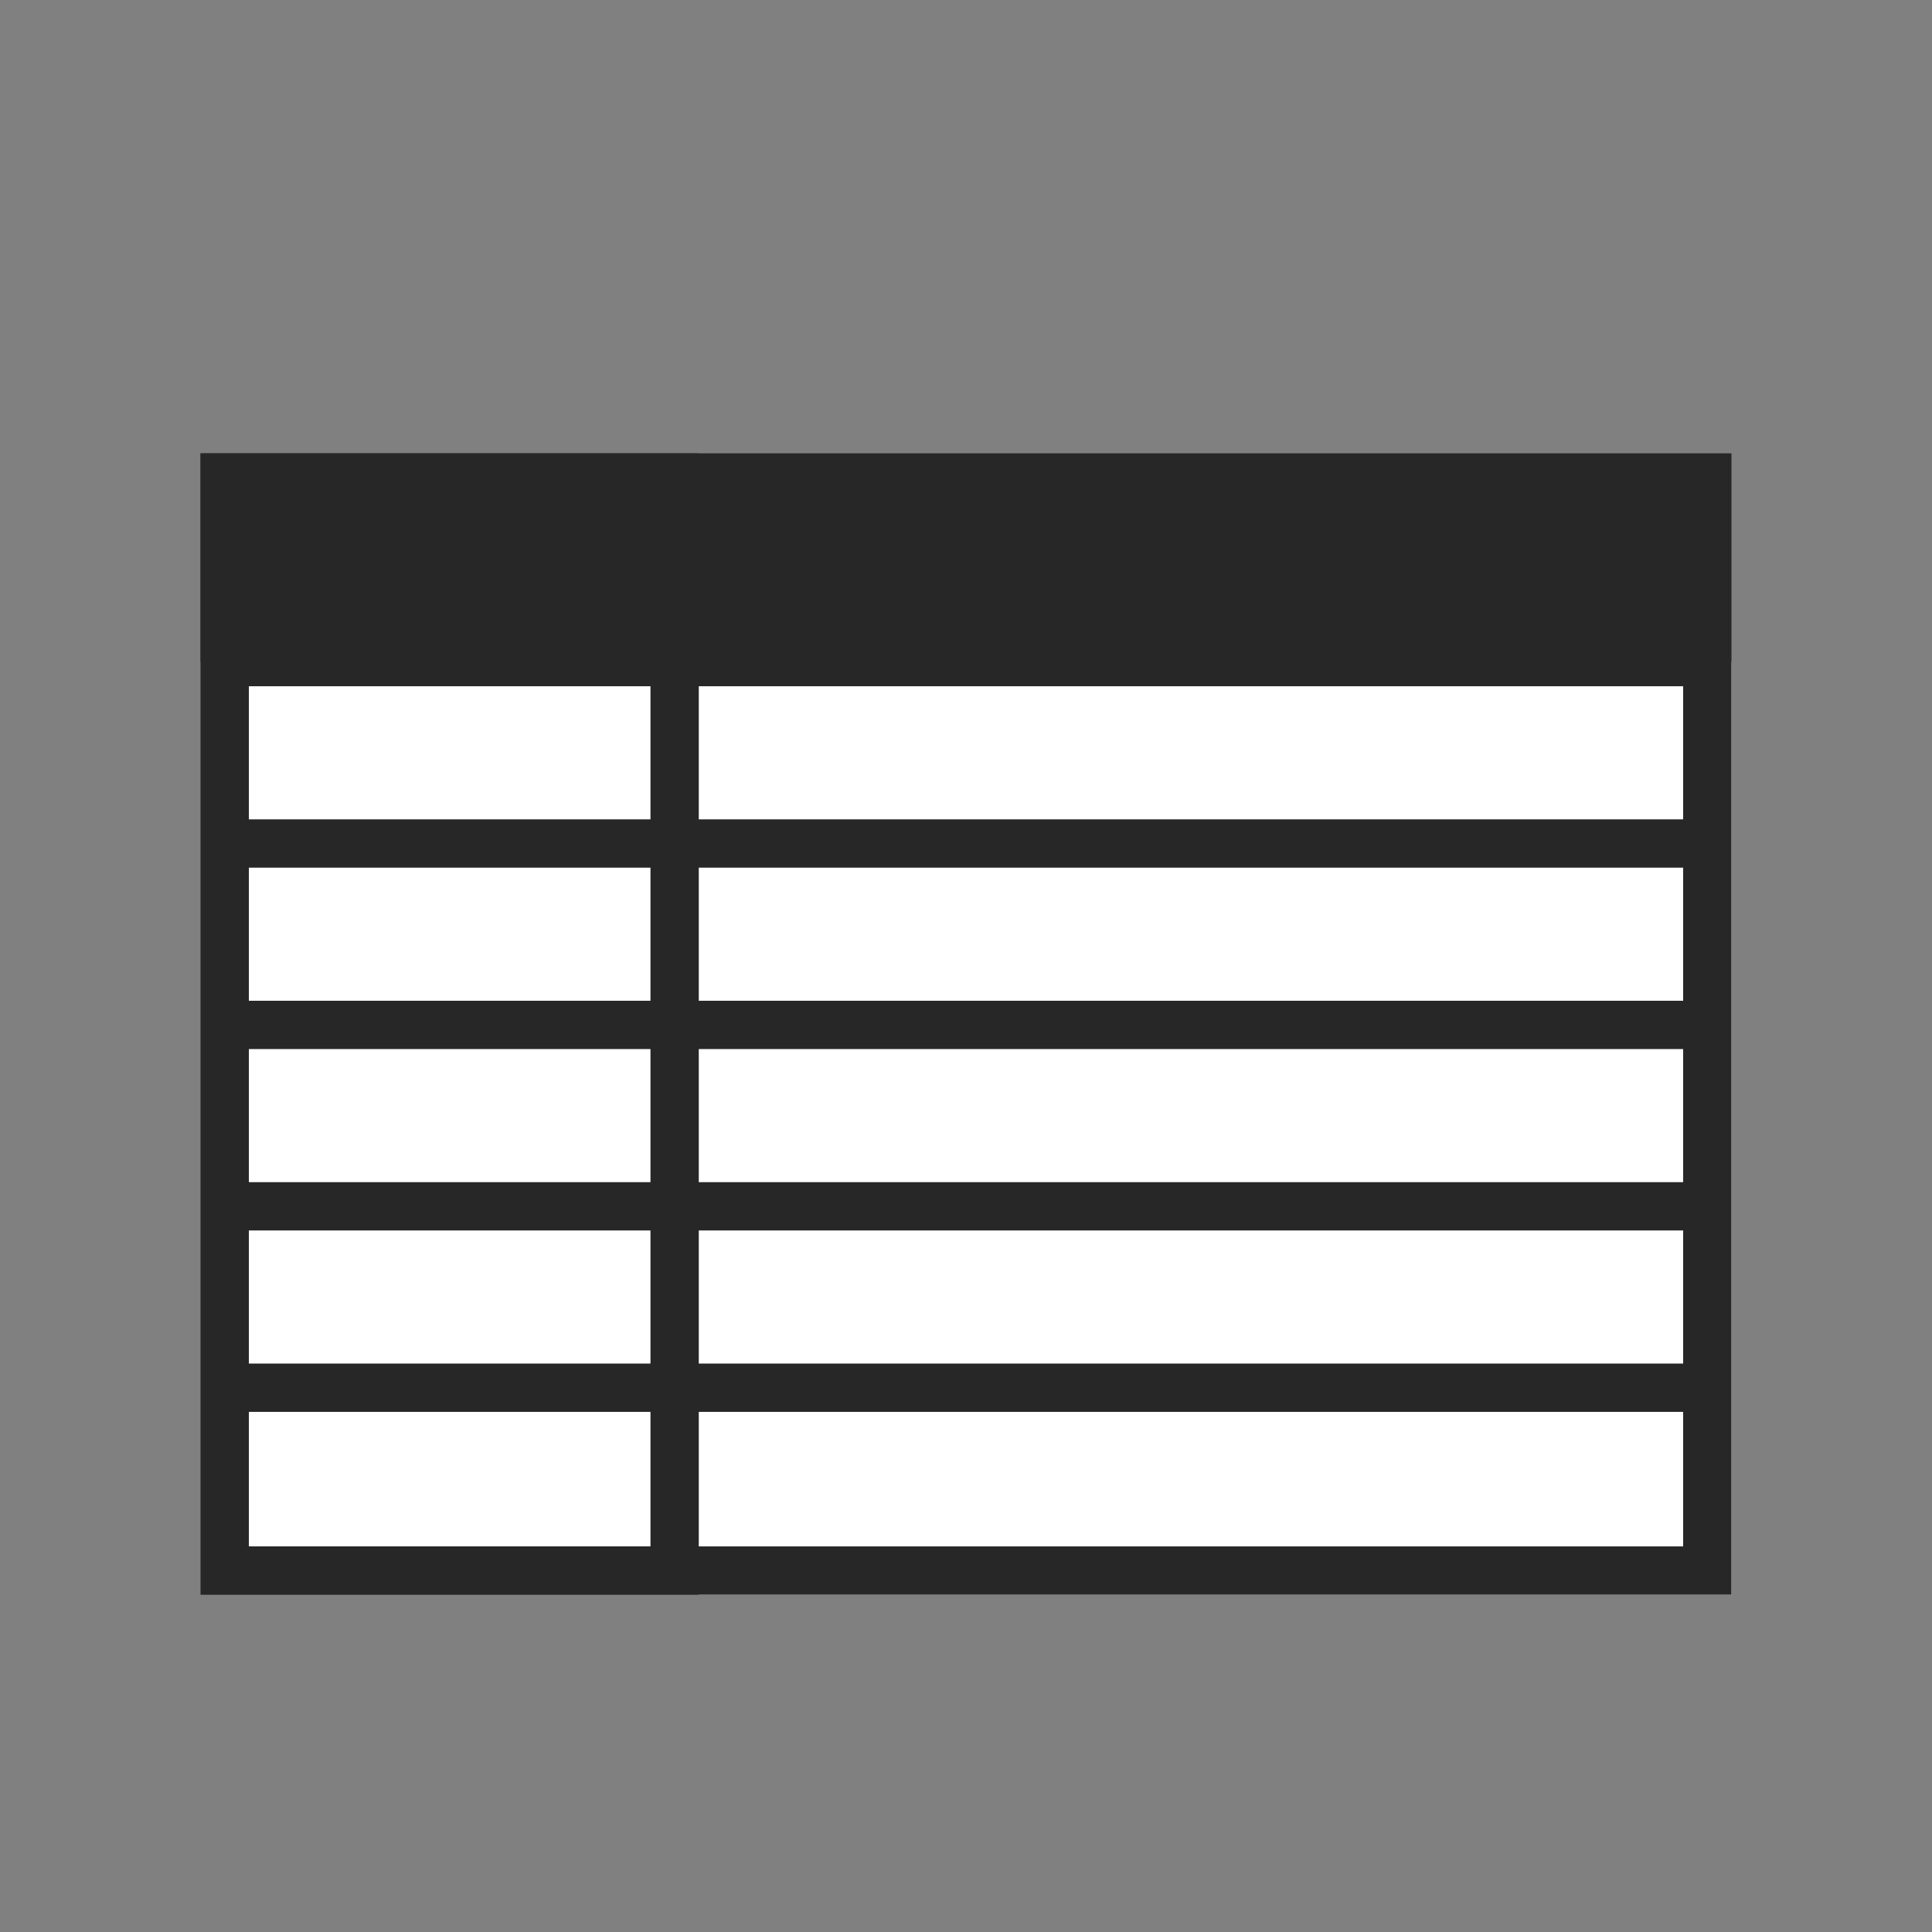
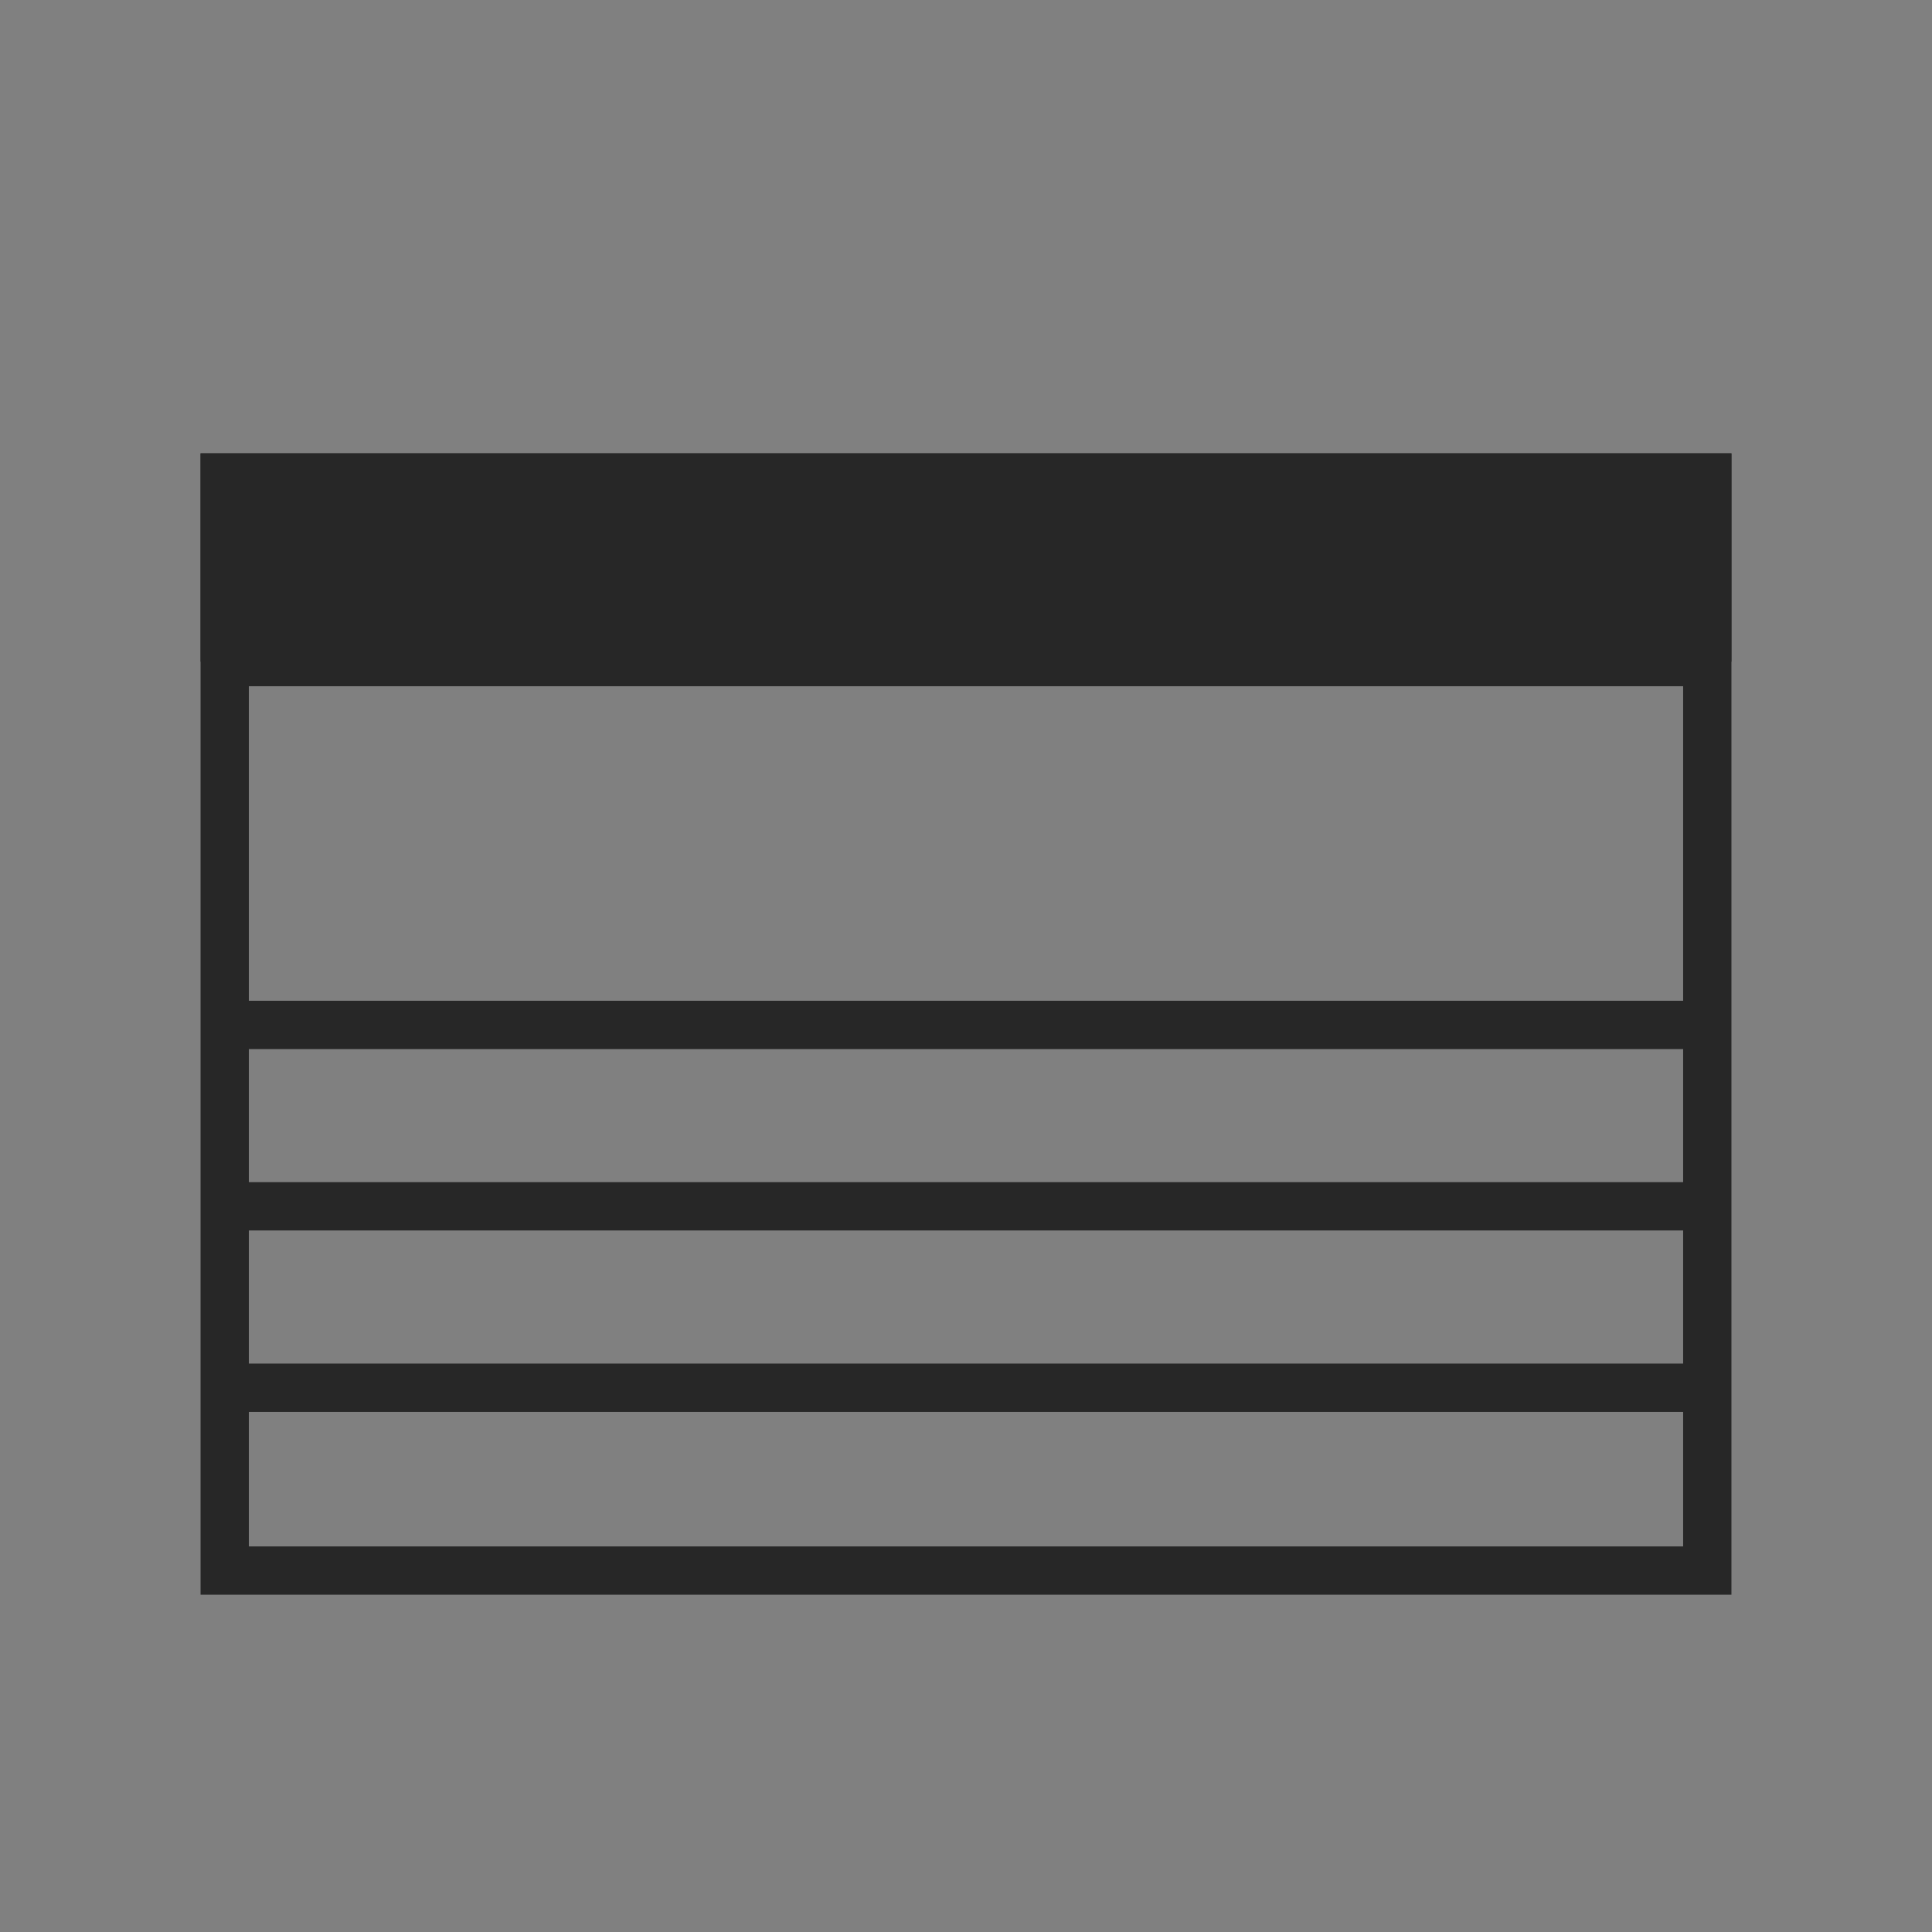
<svg xmlns="http://www.w3.org/2000/svg" width="200" height="200" viewBox="0 0 200 200">
  <rect x="0" y="0" width="200" height="200" fill="#808080" stroke="none" />
  <g id="グループ_2408" data-name="グループ 2408" transform="translate(-16294 20430)">
-     <rect id="長方形_2217" data-name="長方形 2217" width="200" height="200" transform="translate(16294 -20430)" fill="none" />
    <g id="グループ_2400" data-name="グループ 2400" transform="translate(16314.762 -20383.07)">
      <g id="長方形_2191" data-name="長方形 2191" fill="#fff" stroke="#272727" stroke-width="5">
-         <rect width="158.476" height="118.154" stroke="none" />
        <rect x="2.5" y="2.5" width="153.476" height="113.154" fill="none" />
      </g>
      <g id="長方形_2192" data-name="長方形 2192" fill="none" stroke="#272727" stroke-width="5">
        <rect width="51.575" height="118.154" stroke="none" />
-         <rect x="2.5" y="2.5" width="46.575" height="113.154" fill="none" />
      </g>
      <line id="線_111" data-name="線 111" x2="153.796" transform="translate(2.378 21.609)" fill="none" stroke="#272727" stroke-width="5" />
-       <line id="線_112" data-name="線 112" x2="153.796" transform="translate(2.378 40.39)" fill="none" stroke="#272727" stroke-width="5" />
      <line id="線_113" data-name="線 113" x2="153.796" transform="translate(2.378 59.169)" fill="none" stroke="#272727" stroke-width="5" />
      <line id="線_114" data-name="線 114" x2="153.796" transform="translate(2.378 77.947)" fill="none" stroke="#272727" stroke-width="5" />
      <line id="線_115" data-name="線 115" x2="153.796" transform="translate(2.378 96.727)" fill="none" stroke="#272727" stroke-width="5" />
      <rect id="長方形_2199" data-name="長方形 2199" width="158.476" height="21.568" fill="#272727" />
    </g>
  </g>
</svg>